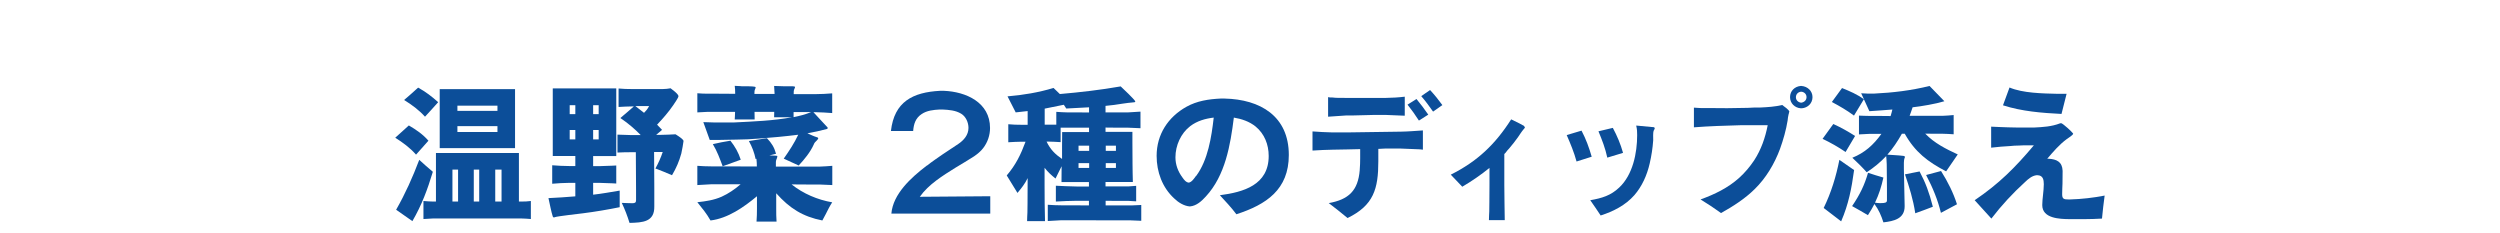
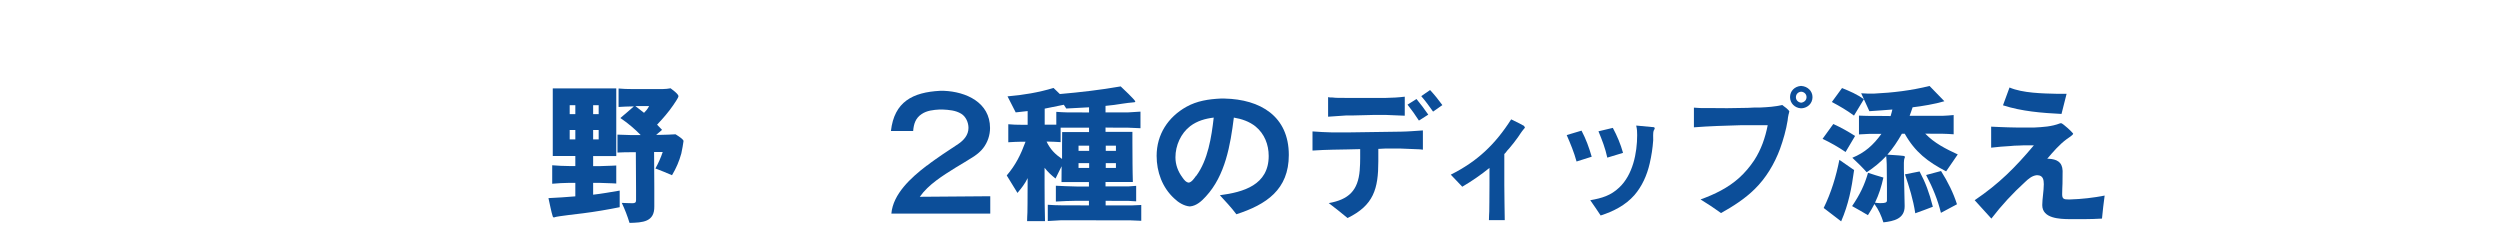
<svg xmlns="http://www.w3.org/2000/svg" id="_レイヤー_2" viewBox="0 0 226 21.07">
  <defs>
    <style>.cls-1{fill:none;}.cls-2{fill:#0c4e99;}.cls-3{clip-path:url(#clippath);}</style>
    <clipPath id="clippath">
      <rect class="cls-1" width="226" height="21.07" />
    </clipPath>
  </defs>
  <g id="L">
    <g class="cls-3">
-       <path class="cls-2" d="M38.73,12.72l-1.12,1.26c-.54-.62-1.19-1.09-1.88-1.53.41-.38.82-.74,1.23-1.11.65.38,1.27.8,1.77,1.38ZM39.13,15.53c-.49,1.61-1,3-1.85,4.46l-1.47-1.03c.84-1.47,1.49-2.93,2.09-4.51.39.36.81.73,1.23,1.08ZM39.61,9.24c-.39.45-.8.88-1.19,1.31-.55-.61-1.19-1.08-1.89-1.51.43-.36.85-.74,1.27-1.12.68.38,1.24.8,1.81,1.32ZM46.91,13.83v4.39h.22c.3,0,.58-.01.86-.05v1.63c-.28-.03-.57-.04-.86-.05h-7.99c-.3.01-.58.03-.86.05v-1.63c.28.03.57.04.86.05h.27v-4.39h7.51ZM46.56,8.06v5.33h-6.81v-5.33h6.81ZM40.9,15.33v2.89h.51v-2.89h-.51ZM41.35,9.55v.47h3.62v-.47h-3.62ZM41.35,11.4v.53h3.62v-.53h-3.62ZM42.83,15.33v2.89h.49v-2.89h-.49ZM44.77,15.33v2.89h.57v-2.89h-.57Z" />
      <path class="cls-2" d="M49.97,14.11v-6.12h5.74v6.12h-2.09v.91h.55l.84-.03c.23-.01.46-.01.7-.03v1.63c-.23-.01-.46-.03-.68-.03l-.86-.03h-.55v1.07c.8-.09,1.61-.24,2.4-.37v1.5c-1.09.22-2.2.41-3.31.55-.3.04-2.28.26-2.55.35-.03.01-.05.03-.08.03-.07-.01-.09-.04-.11-.09-.14-.42-.27-1.15-.39-1.66.81-.04,1.62-.09,2.43-.16v-1.22h-.55c-.51,0-1.03.04-1.54.08v-1.67c.51.04,1.03.07,1.54.07h.55v-.91h-2.04ZM52.01,10.32v-.81h-.51v.81h.51ZM52.01,12.6v-.85h-.51v.85h.51ZM54.12,10.32v-.81h-.5v.81h.5ZM54.12,12.6v-.85h-.5v.85h.5ZM61.33,8.7c0,.15-.38.66-.47.81-.43.63-.93,1.2-1.46,1.76l.45.47-.53.45h.45c.43,0,.86-.03,1.3-.05.12.08.46.28.63.46.07.07.09.09.09.16,0,.11-.15.9-.2,1.12-.19.7-.47,1.34-.84,1.96-.5-.22-1-.42-1.5-.61.27-.49.49-.97.66-1.49h-.78c0,.47.01,1.01.01,1.53,0,.57.01,1.13.01,1.69v1.69c.03,1.42-1.05,1.47-2.24,1.5-.19-.62-.42-1.22-.7-1.81.31.01.62.03.95.03.24,0,.34-.05.34-.28v-.93c0-.57-.01-1.16-.01-1.69,0-.58-.01-1.19-.01-1.71h-.46c-.41,0-.8.01-1.2.03v-1.62l1.2.04h.9c-.55-.57-1.16-1.08-1.84-1.54.41-.34.81-.69,1.22-1.05h-.19c-.39,0-.8.03-1.19.05v-1.67c.39.04.8.05,1.19.05h2.82c.23,0,.46-.03.69-.07.18.15.72.51.72.74ZM57.44,9.59c.27.2.53.41.78.61.16-.16.31-.32.46-.61h-1.24Z" />
-       <path class="cls-2" d="M70.16,13.9l-.61.15c.54.01.69.03.72.05v.04c0,.08-.04.19-.08.27-.04.08-.05.18-.05.26v.39h3.97c.38-.01.76-.04,1.13-.07v1.74c-.39-.01-.78-.04-1.16-.05h-1.05s-1.47-.01-1.47-.01c1.05.84,2.35,1.39,3.67,1.62-.11.19-.23.36-.32.55-.19.36-.36.73-.57,1.09-1.78-.35-2.97-1.11-4.17-2.46v1.39c0,.39,0,.78.03,1.17h-1.81c.03-.39.04-.78.04-1.17v-1.12c-1.19.99-2.63,2-4.2,2.19-.35-.62-.74-1.09-1.19-1.65.76-.08,1.5-.19,2.2-.5.62-.28,1.2-.68,1.71-1.12h-2.69c-.41.03-.81.04-1.22.07v-1.74c.42.03.84.05,1.26.05h.96s3.16.01,3.16.01c0-.23-.01-.46-.04-.7l-.07.03c-.12-.58-.32-1.11-.61-1.63.55-.09,1.09-.18,1.63-.26.43.45.66.82.82,1.4ZM67.01,7.8h.65c.11.01.58,0,.65.08.01.05-.03.12-.04.16-.07.13-.07.27-.07.4v.05h1.82v-.05c-.01-.22-.03-.45-.04-.67l.95.03h.74c.07.01.13.01.2.04,0,.07-.01.12-.05.18-.08.15-.07.32-.07.49h1.94c.51,0,1.03-.03,1.54-.07v1.78c-.51-.04-1.03-.07-1.54-.08h-.16l1.28,1.38s.03.05.01.09l-.07.05c-.58.16-1.16.28-1.76.39.27.12.55.26.84.35.05.01.14.04.14.11s-.24.3-.3.36c-.05.05-.08.13-.11.2-.31.69-.85,1.35-1.36,1.89-.46-.2-.9-.42-1.35-.62.49-.7.95-1.39,1.31-2.16-1.19.15-2.39.26-3.59.35-.68.05-1.34.09-2,.09l-1.59.03h-.82c-.19-.54-.38-1.08-.58-1.61l.97.03h1.8c1.76-.09,3.52-.15,5.25-.47h-1.62c.01-.16.01-.32.01-.49h-1.78c0,.23,0,.46.01.69h-1.8c.01-.23.03-.46.03-.69h-2.44s-.97.05-.97.05v-1.73c.34.03.66.04,1,.04h.88s1.54.01,1.54.01v-.05c0-.22-.01-.45-.04-.67l.59.03ZM66.96,14.44c-.54.2-1.08.39-1.63.59-.26-.69-.5-1.36-.89-2,.53-.12,1.05-.23,1.59-.31.42.53.73,1.08.93,1.71ZM71.74,10.13v.46c.54-.11,1.07-.24,1.59-.46h-1.59Z" />
      <path class="cls-2" d="M83.77,14.97h.03c.45-.36.92-.67,1.39-1l1.43-.95c.51-.34.93-.82.93-1.46,0-.49-.24-1.03-.66-1.28-.51-.31-1.11-.35-1.69-.38h-.26c-.55.03-1.15.09-1.62.41-.55.36-.72.89-.77,1.53h-2.01c.3-2.65,1.98-3.5,4.44-3.63h.35c2,.08,4.17,1.05,4.17,3.36,0,.66-.22,1.3-.62,1.82-.23.3-.53.54-.82.74-.55.36-1.13.69-1.7,1.04-1.15.72-2.42,1.5-3.21,2.62l6.37-.05v1.57h-8.94c.15-1.77,1.76-3.24,3.19-4.33Z" />
      <path class="cls-2" d="M103.17,18.53v1.43l-.95-.04h-.93s-4.35-.01-4.35-.01h-1c-.41.03-.81.04-1.22.07v-1.47c.42.03.82.05,1.24.05h.97s1.51.01,1.51.01v-.42h-1.11c-.63.01-1.26.03-1.88.07v-1.43c.62.04,1.24.05,1.88.07h1.11v-.4h-2.48c.01-.47.01-.96.01-1.43-.19.36-.36.74-.55,1.11-.38-.3-.68-.58-.99-.97v1.62c0,1.07.01,2.13.04,3.2h-1.62c.01-.26.01-.53.03-.8v-.03c0-.27.01-.54.01-.81v-.04c0-.67.01-1.43.01-2.21-.23.5-.57.92-.92,1.34l-.97-1.58c.82-.96,1.27-1.89,1.7-3.05h-.36c-.41,0-.8.03-1.2.05v-1.63c.39.04.8.05,1.2.05h.55v-1.24l-1.08.12c-.24-.49-.49-.97-.74-1.45,1.42-.12,2.81-.35,4.16-.76l.57.55c1.85-.16,3.67-.37,5.5-.69.26.24,1.2,1.13,1.32,1.35,0,.08-.07.09-.15.09-.34.03-.68.07-1,.12-.51.08-1.03.16-1.54.2v.59h2.03c.38-.03.76-.04,1.13-.07v1.5c-.39-.01-.78-.04-1.16-.05h-1.05s-.95-.01-.95-.01v.39h2.43v.95c.01.57.01,1.12.01,1.69v.2c.01.57.01,1.12.03,1.69h-2.47v.4h2.08s.69-.05.69-.05v1.4l-.67-.04h-.85s-1.24-.01-1.24-.01v.42h2.32c.3-.01.59-.03.89-.04ZM98.46,9.7c-.69.04-1.38.07-2.07.11l-.22-.34c-.57.12-1.15.24-1.73.35v1.45h1.05v-1.16c.32.03.66.04.99.05h.96s1.01.01,1.01.01v-.47ZM98.46,11.54h-2.58v1.31c-.38-.03-.74-.04-1.12-.05h-.15c.35.72.76,1.13,1.4,1.57v-1.21c0-.41.01-.81.01-1.22h2.43v-.39ZM98.46,13.17h-.96v.47h.96v-.47ZM98.46,14.75h-.96v.43h.96v-.43ZM99.96,13.64h.92v-.47h-.92v.47ZM99.96,15.18h.92v-.43h-.92v.43Z" />
      <path class="cls-2" d="M110.27,17.65c2.15-.28,4.42-.93,4.42-3.55,0-1.03-.38-2-1.18-2.66-.57-.46-1.26-.69-1.97-.81-.31,2.47-.77,5.23-2.53,7.13-.38.42-.85.85-1.43.9h-.05c-.51-.05-1.01-.36-1.38-.72-1.08-.99-1.59-2.4-1.59-3.85,0-1.93,1.03-3.51,2.7-4.44.95-.53,2.01-.69,3.08-.74h.36c3.23.07,5.81,1.59,5.81,5.1,0,3.13-2.03,4.48-4.74,5.36-.46-.62-.99-1.17-1.5-1.73ZM108.13,15.91c1.07-1.44,1.39-3.52,1.59-5.28-.76.09-1.5.3-2.12.77-.85.65-1.34,1.75-1.34,2.82,0,.67.23,1.28.63,1.82.13.19.32.45.58.47.27-.05.49-.39.65-.61Z" />
      <path class="cls-2" d="M128.62,13.53l-.26-.03c-.57-.03-1.15-.04-1.73-.07h-1.44l-.59.03v1.12c0,2.49-.42,3.98-2.78,5.13l-.85-.69-.85-.66c1.8-.32,2.65-1.13,2.8-2.98v-.03c.03-.35.04-.7.04-1.05v-.82c-.81.01-1.61.05-2.4.05h-.03c-.63.01-1.26.04-1.88.08v-1.73c.59.05,1.2.07,1.8.09h1.36l4.86-.07c.65-.01,1.3-.07,1.96-.11v1.73ZM126.98,10.46c-.57-.03-1.13-.04-1.7-.07h-1.09c-.66.01-1.32.03-1.99.05h-.53c-.54.04-1.08.07-1.61.11v-1.77l.18.03h.18c.4.05.81.04,1.22.04h3.66c.57-.01,1.13-.04,1.69-.11v1.71ZM129.12,10.36l-.85.54c-.32-.5-.66-.97-1.03-1.44.27-.16.54-.34.81-.51.38.46.73.92,1.07,1.42ZM130.39,9.5l-.84.59c-.34-.49-.69-.96-1.07-1.4l.8-.55c.4.43.77.89,1.11,1.36Z" />
      <path class="cls-2" d="M137.77,11.4s.08.07.08.12-.08.12-.11.16c-.19.22-.34.47-.5.7-.24.34-.51.69-.81,1.04-.11.12-.23.24-.32.38-.03.03-.05.07-.09.09-.01.01-.03.03-.03.04v2.77c0,1.07.03,2.13.04,3.2h-1.43c.01-.26.01-.53.03-.8v-.03c0-.27.01-.54.01-.81v-.04c0-.5.01-1.01.01-1.53v-1.51c-.78.63-1.59,1.19-2.46,1.7l-1.04-1.09c2.4-1.2,4.02-2.74,5.46-5,.63.3.93.46,1.16.59Z" />
      <path class="cls-2" d="M143.88,14.17l-1.36.43c-.22-.82-.55-1.61-.89-2.39l1.34-.4c.41.78.68,1.53.92,2.36ZM149.39,11.48c.08.01.15.01.2.09,0,.08-.05.16-.09.23-.09.22-.04.63-.05.88-.05.72-.16,1.42-.32,2.11-.24,1.04-.68,2.04-1.38,2.85-.81.92-1.9,1.47-3.05,1.84-.3-.46-.62-.92-.94-1.38,1.07-.19,1.85-.42,2.62-1.15,1.23-1.15,1.62-3.12,1.62-4.74,0-.27-.01-.55-.08-.82v-.04c.49.05.99.09,1.49.14ZM146.72,13.82c-.47.15-.95.28-1.42.43-.18-.84-.47-1.59-.8-2.38l1.3-.31c.39.73.7,1.46.92,2.25Z" />
      <path class="cls-2" d="M161.74,10.13c0,.07-.04.15-.05.2-.05.19-.07.38-.09.57-.14.86-.39,1.74-.69,2.57-.5,1.34-1.26,2.62-2.28,3.62-.89.88-1.97,1.57-3.05,2.17-.3-.22-.59-.42-.89-.62l-.96-.61c1.27-.46,2.48-1.04,3.5-1.96.51-.46.97-1.01,1.35-1.58.63-.97,1-2.04,1.22-3.17h-2.47c-1.39.04-2.81.08-4.2.19v-1.78c.23.01.45.04.67.04h.96s1.38.01,1.38.01l1.86-.03.62-.03h.5c.66-.03,1.34-.07,1.99-.23.15.13.65.43.65.63ZM162.85,7.77c.55.04,1,.45,1,1.01s-.43.97-.97,1.01h-.09c-.54-.04-.97-.45-.97-1.01s.42-.96.96-1.01h.08ZM162.81,8.29c-.27.03-.46.23-.46.5s.2.45.45.49h.05c.26-.04.46-.23.46-.5s-.2-.46-.46-.49h-.04Z" />
      <path class="cls-2" d="M167.7,12.29l-.86,1.45c-.66-.45-1.35-.84-2.08-1.19l.97-1.34c.69.31,1.34.68,1.97,1.08ZM167.61,15.38c-.23,1.67-.5,3.08-1.17,4.63l-1.58-1.21c.68-1.39,1.12-2.84,1.42-4.35l1.34.93ZM168.49,8.98c-.3.5-.59.99-.89,1.47-.63-.47-1.3-.86-2-1.23l.92-1.26c.69.28,1.38.57,1.97,1.01ZM175.78,9.12l-.04.04c-.74.23-2.04.45-2.84.54-.08.26-.18.51-.27.77h2.97c.34-.01.68-.04,1.01-.07v1.74c-.34-.03-.69-.04-1.03-.05h-.84s-.7-.01-.7-.01c.82.86,1.88,1.39,2.94,1.88-.35.5-.7,1.01-1.05,1.53-1.65-.86-2.81-1.74-3.74-3.4h-.26c-.39.69-.81,1.32-1.31,1.89.47.04.96.05,1.43.11.05,0,.12.01.15.08v.05c-.07.16-.09.31-.09.49v.54l.07,3.38c.01,1.16-.99,1.36-1.92,1.47-.2-.62-.42-1.13-.81-1.66-.18.35-.38.68-.59,1.01-.47-.28-.95-.55-1.43-.82.7-1.03,1.13-1.92,1.44-3.01.46.15.92.3,1.39.43-.19.84-.39,1.49-.76,2.27.13.03.27.03.4.04h.15c.34,0,.53-.04.53-.24v-1.05c0-.36-.01-.73-.01-1.11v-.03c0-.36,0-.72-.01-1.08-.01-.32-.03-.55-.05-.74-.54.57-1.11,1.04-1.76,1.46-.41-.46-.85-.89-1.3-1.31,1.13-.46,1.9-1.15,2.63-2.16h-1.07s-.96.05-.96.05v-1.7c.32.01.66.03.99.03h.88s.99.01.99.01c.05-.19.12-.39.16-.59-.69.05-1.38.11-2.08.15-.24-.54-.49-1.08-.74-1.62l.58.03h.59c1.69-.08,3.36-.28,5.01-.69.14.15,1.32,1.35,1.34,1.38ZM174.73,18.69c-.53.2-1.07.41-1.59.59-.19-1.26-.54-2.36-.93-3.52.45-.09.89-.17,1.32-.26.53,1,.86,1.86,1.2,3.19ZM176.92,18.46c-.49.26-.97.51-1.46.78-.28-1.15-.72-2.24-1.34-3.42l1.35-.36c.63,1,1.11,1.97,1.44,3Z" />
      <path class="cls-2" d="M184.62,18.54c0-.31.04-.62.07-.93s.07-.63.07-.96c0-.42-.08-.8-.58-.81h-.07c-.41.04-.76.34-1.04.61-1.11,1.01-2.13,2.11-3.05,3.31l-1.51-1.66c2.2-1.49,3.65-2.94,5.35-4.96h-.96c-.27.01-.53.03-.8.03l-.34.03c-.58.03-1.18.08-1.76.15v-1.9l.66.03c.58.03,1.16.04,1.74.05h1.47c.8-.04,1.59-.08,2.36-.38.04-.01.05-.01.07-.01h.04c.18.05.95.76,1.07.93v.03c0,.09-.47.41-.57.47-.68.5-1.23,1.15-1.77,1.78h.12c.73.04,1.24.28,1.27,1.09v.05c0,.35-.01.69-.01,1.04v.04c-.01.32-.03.65-.03.97v.04c0,.42.19.45.57.45h.15c1.05-.03,2.09-.15,3.12-.35-.09.69-.18,1.39-.24,2.08-.53.04-1.05.04-1.58.05h-1.35c-.88-.01-2.47-.05-2.47-1.27ZM181.07,9.52c.2-.53.39-1.07.59-1.61,1.19.51,3.01.54,4.31.57h.85c-.15.62-.31,1.21-.46,1.82-1.78-.09-3.58-.23-5.29-.78Z" />
    </g>
  </g>
</svg>